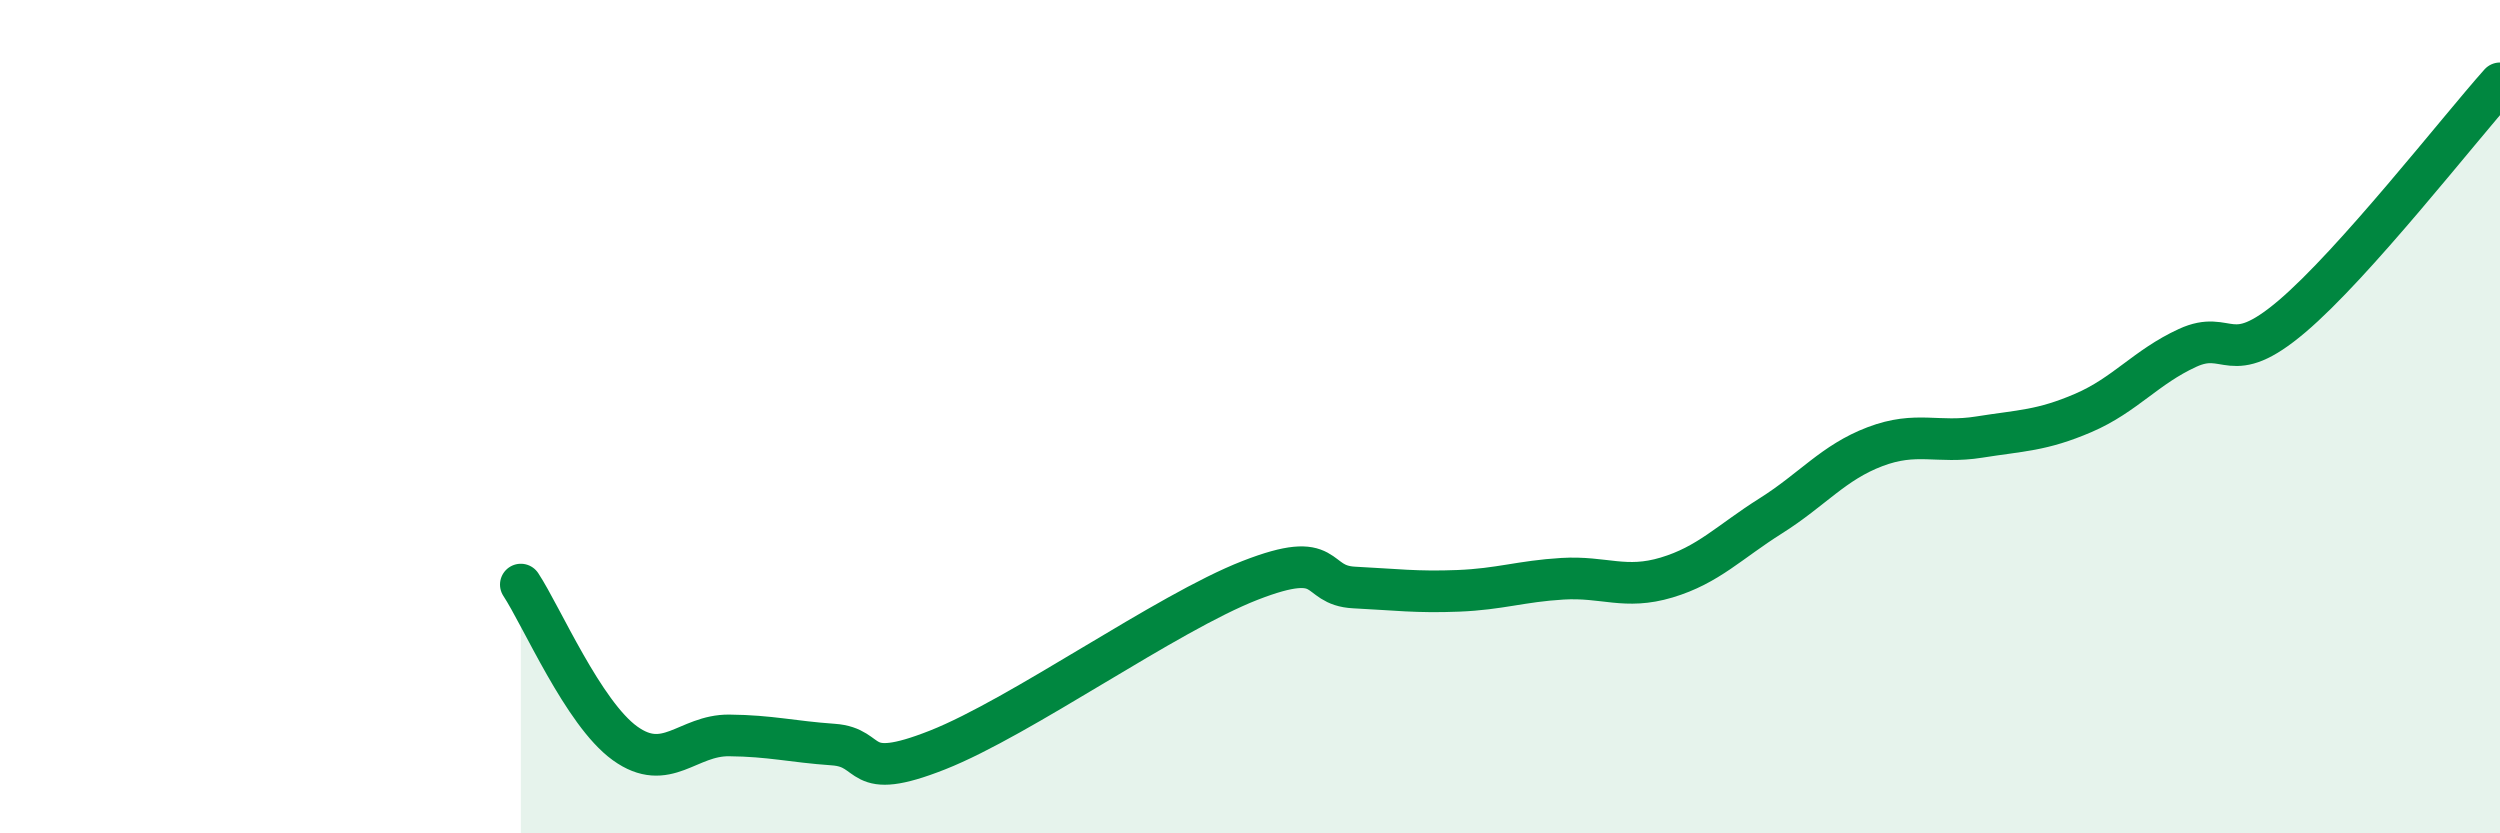
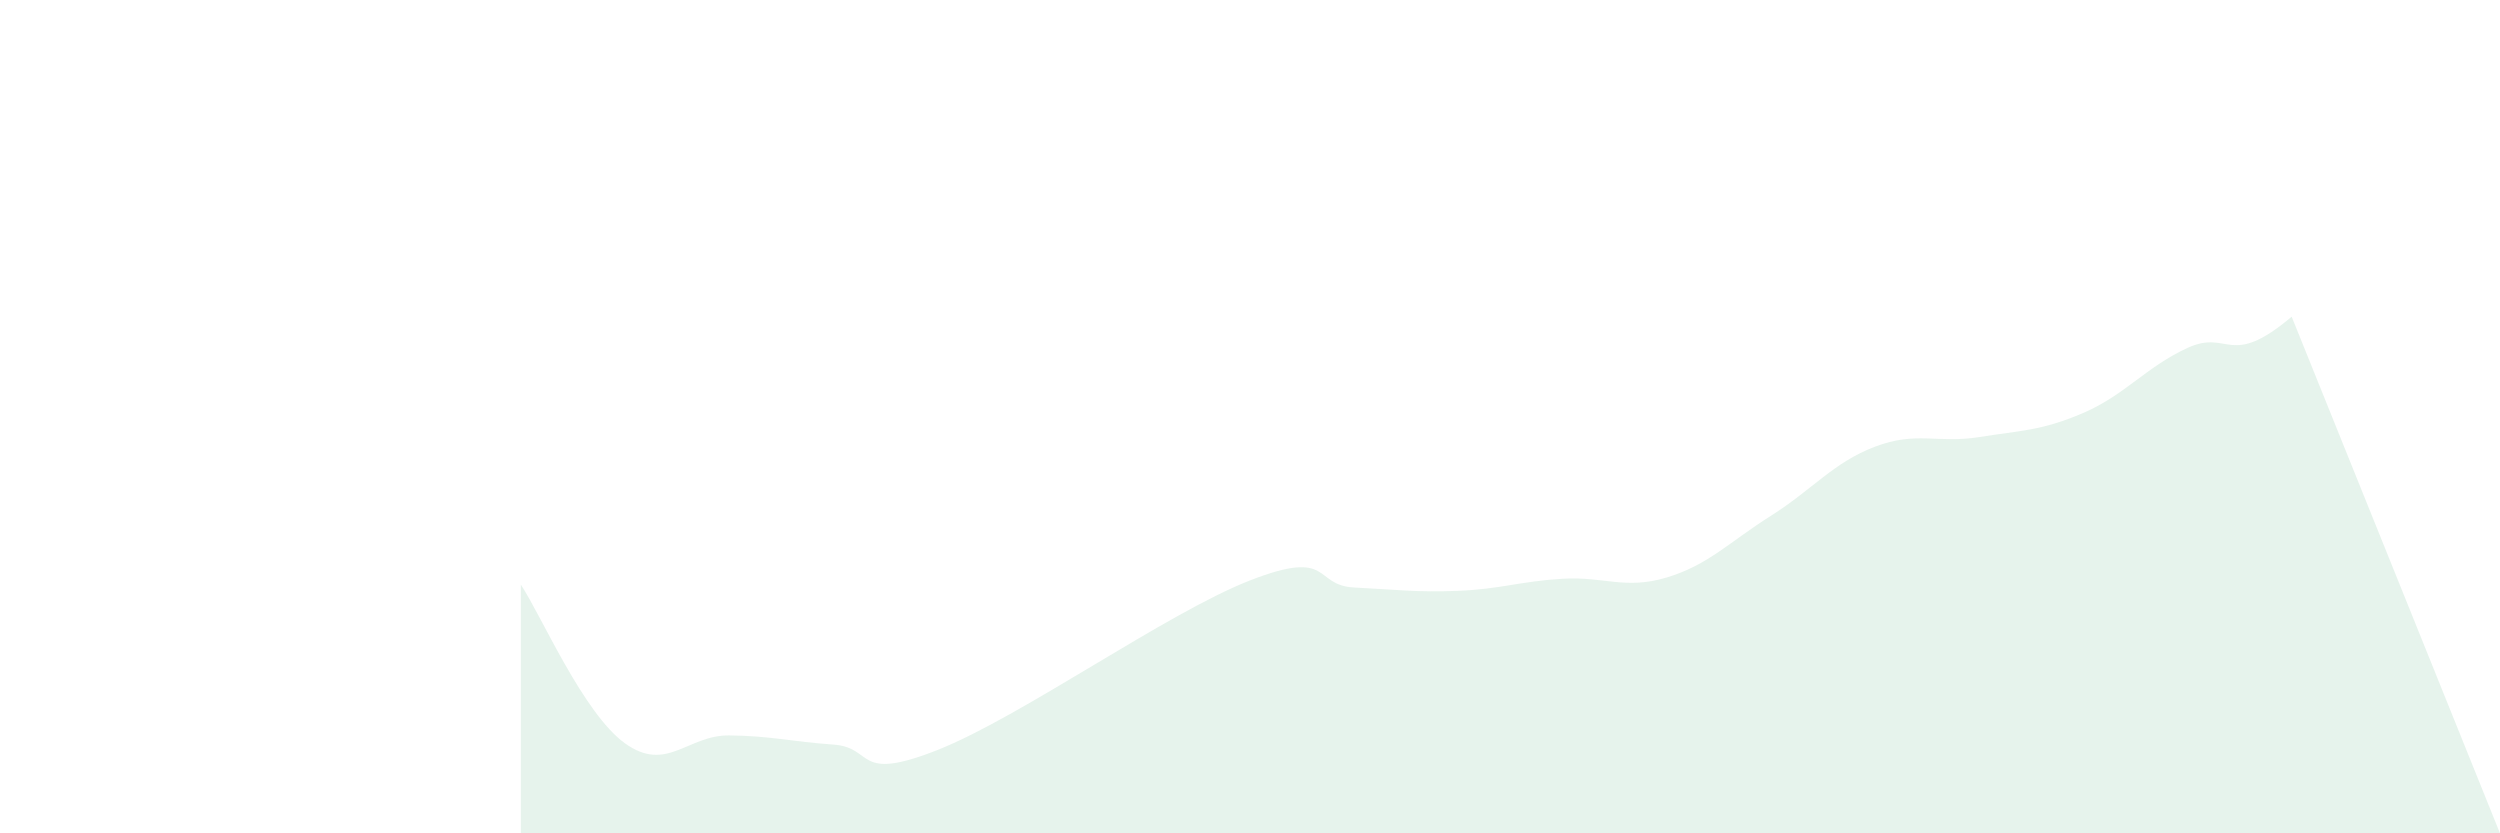
<svg xmlns="http://www.w3.org/2000/svg" width="60" height="20" viewBox="0 0 60 20">
-   <path d="M 12.5,14.03 C 13,14.79 14,17.12 15,17.84 C 16,18.56 16.5,17.64 17.5,17.65 C 18.5,17.66 19,17.8 20,17.87 C 21,17.94 20.5,18.79 22.5,18 C 24.5,17.21 28,14.71 30,13.93 C 32,13.15 31.5,14.05 32.5,14.1 C 33.5,14.15 34,14.22 35,14.18 C 36,14.14 36.5,13.95 37.5,13.89 C 38.5,13.83 39,14.16 40,13.86 C 41,13.56 41.5,13.01 42.5,12.38 C 43.5,11.75 44,11.1 45,10.72 C 46,10.34 46.5,10.65 47.5,10.49 C 48.5,10.33 49,10.34 50,9.91 C 51,9.48 51.5,8.81 52.5,8.35 C 53.5,7.89 53.5,8.87 55,7.6 C 56.5,6.33 59,3.12 60,2L60 20L12.5 20Z" fill="#008740" opacity="0.1" stroke-linecap="round" stroke-linejoin="round" />
-   <path d="M 12.5,14.03 C 13,14.79 14,17.12 15,17.84 C 16,18.56 16.5,17.64 17.5,17.65 C 18.5,17.66 19,17.8 20,17.87 C 21,17.94 20.5,18.79 22.5,18 C 24.5,17.21 28,14.71 30,13.93 C 32,13.15 31.5,14.05 32.5,14.1 C 33.5,14.15 34,14.22 35,14.18 C 36,14.14 36.5,13.95 37.5,13.89 C 38.5,13.83 39,14.16 40,13.86 C 41,13.56 41.5,13.01 42.5,12.38 C 43.5,11.75 44,11.1 45,10.72 C 46,10.34 46.5,10.65 47.5,10.49 C 48.5,10.33 49,10.34 50,9.91 C 51,9.48 51.5,8.81 52.5,8.35 C 53.5,7.89 53.5,8.87 55,7.6 C 56.5,6.33 59,3.12 60,2" stroke="#008740" stroke-width="1" fill="none" stroke-linecap="round" stroke-linejoin="round" />
+   <path d="M 12.5,14.03 C 13,14.79 14,17.12 15,17.84 C 16,18.56 16.5,17.64 17.5,17.65 C 18.5,17.66 19,17.8 20,17.87 C 21,17.94 20.5,18.79 22.5,18 C 24.5,17.21 28,14.71 30,13.93 C 32,13.15 31.5,14.05 32.5,14.1 C 33.5,14.15 34,14.22 35,14.18 C 36,14.14 36.5,13.95 37.5,13.89 C 38.5,13.83 39,14.16 40,13.86 C 41,13.56 41.5,13.01 42.5,12.38 C 43.5,11.75 44,11.1 45,10.72 C 46,10.34 46.5,10.65 47.5,10.49 C 48.5,10.33 49,10.34 50,9.91 C 51,9.48 51.5,8.81 52.5,8.35 C 53.5,7.89 53.5,8.87 55,7.6 L60 20L12.5 20Z" fill="#008740" opacity="0.1" stroke-linecap="round" stroke-linejoin="round" />
</svg>